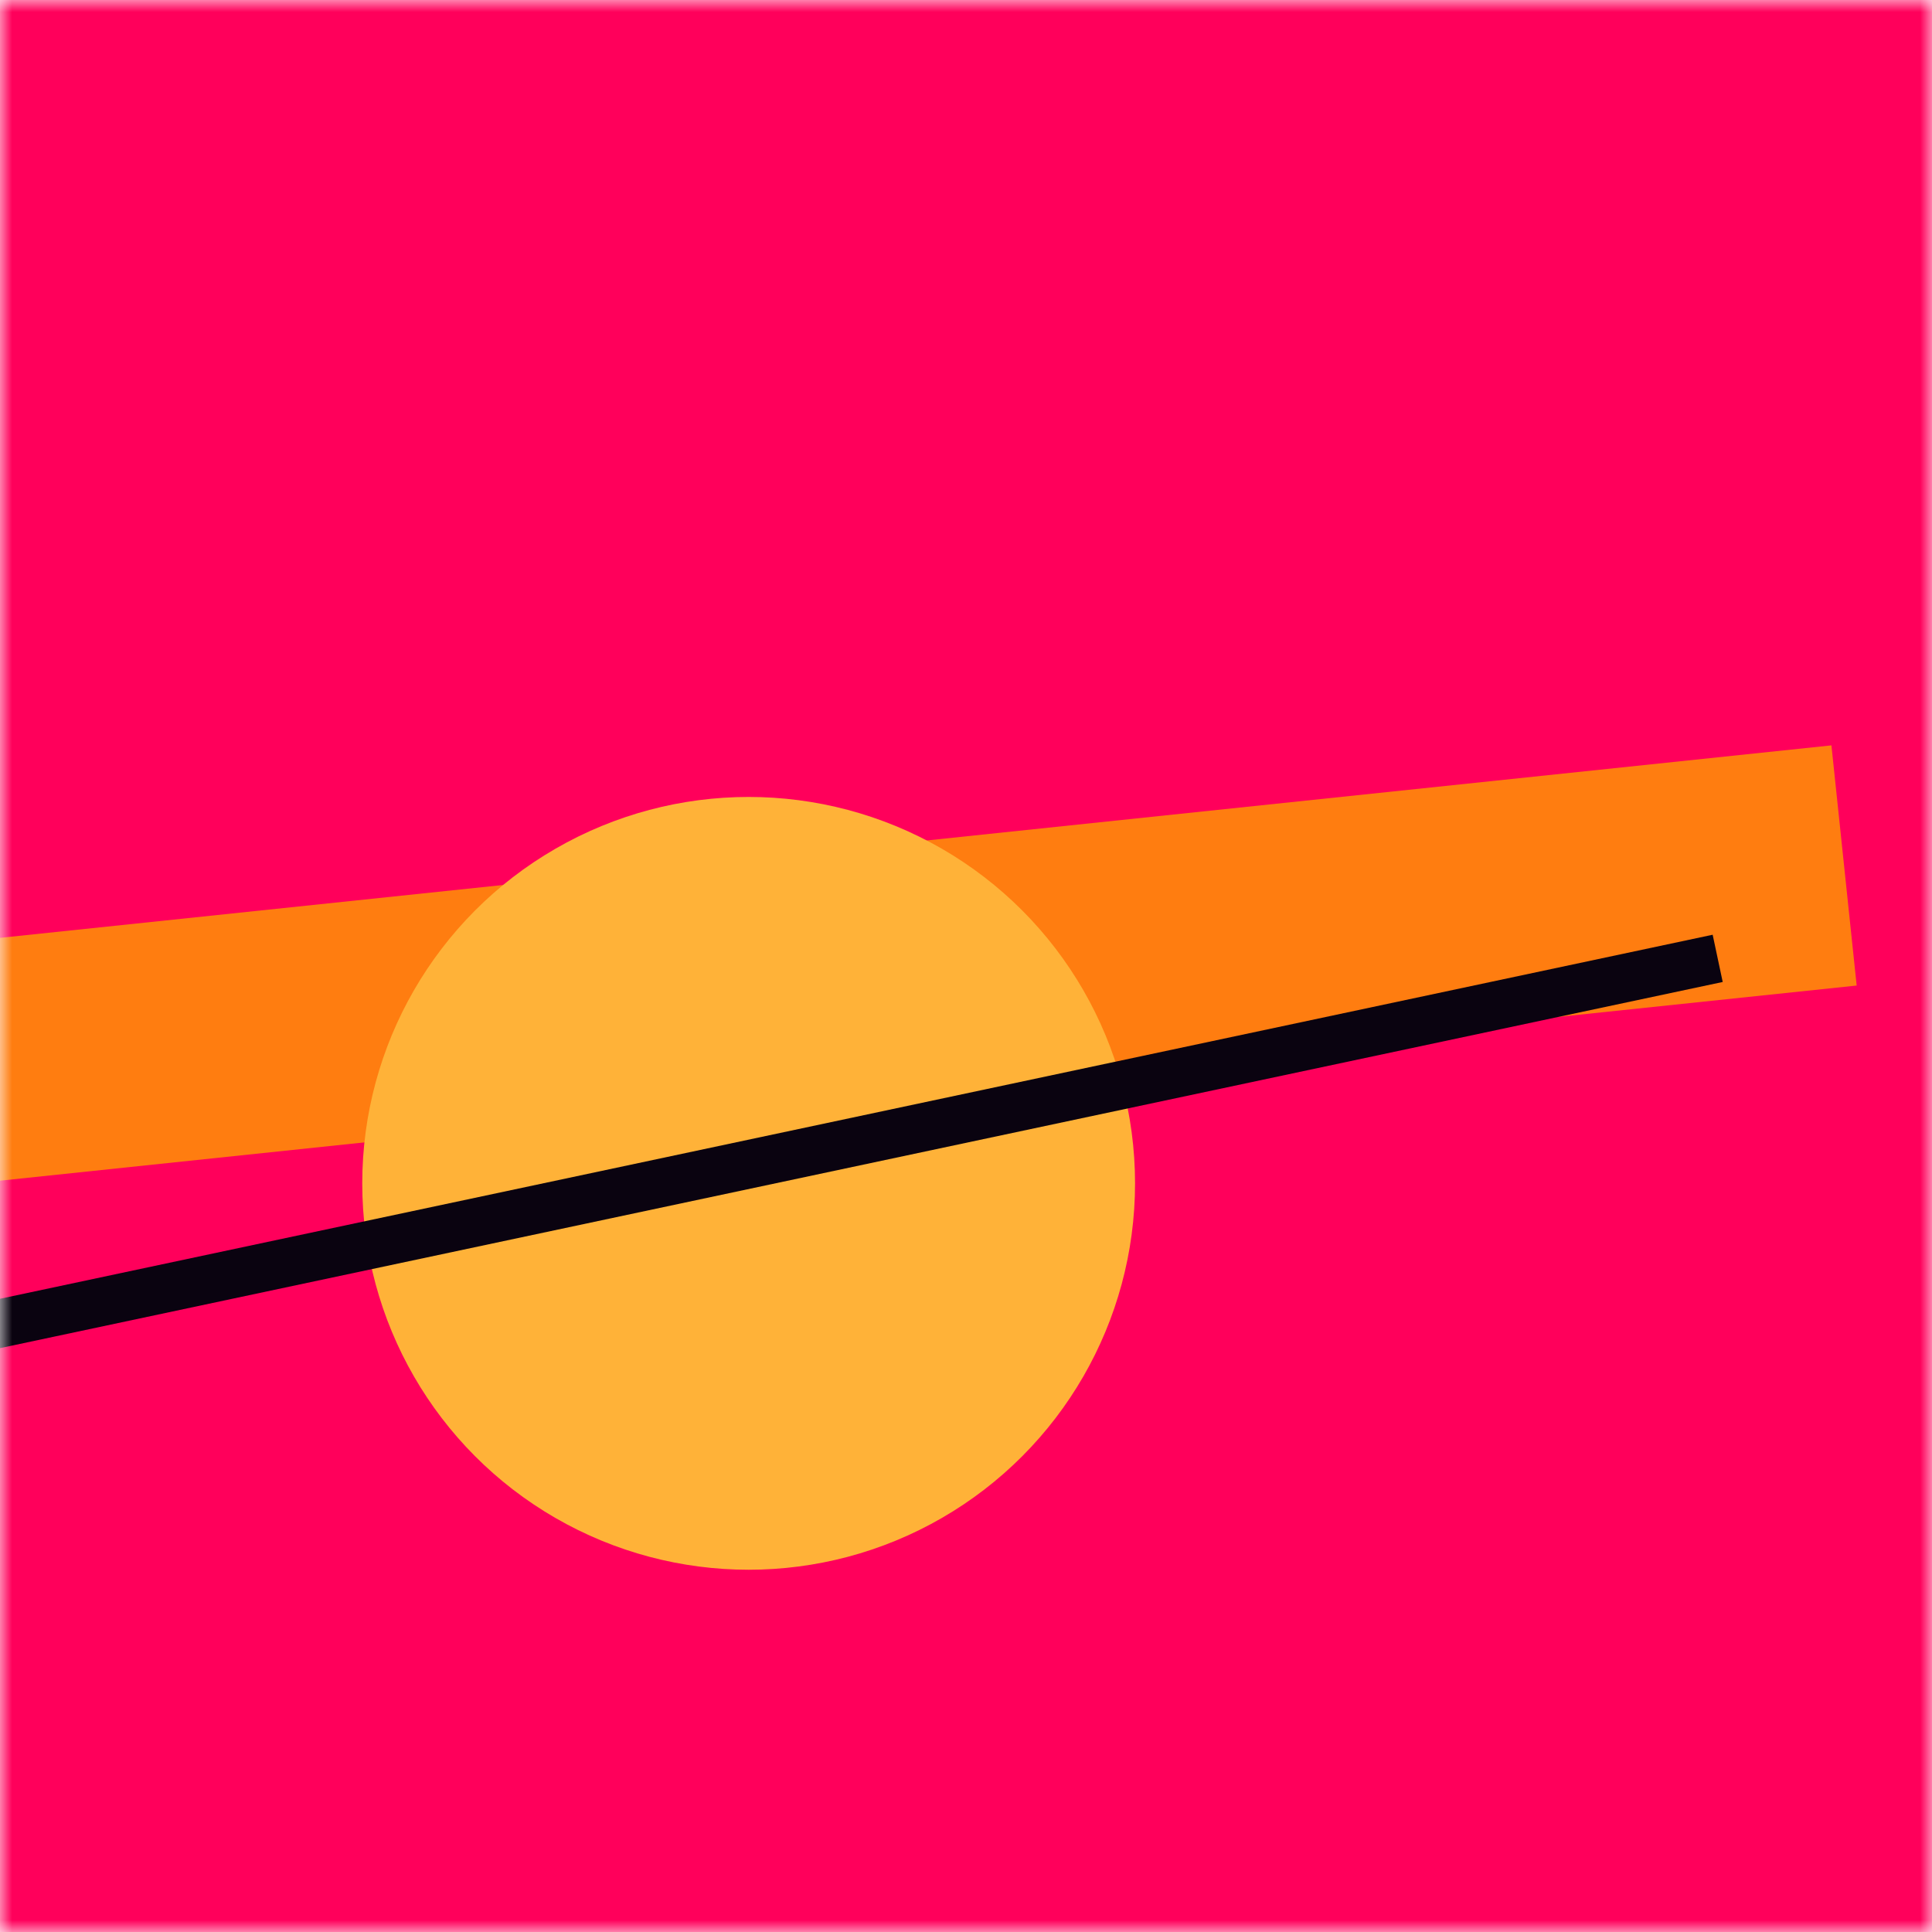
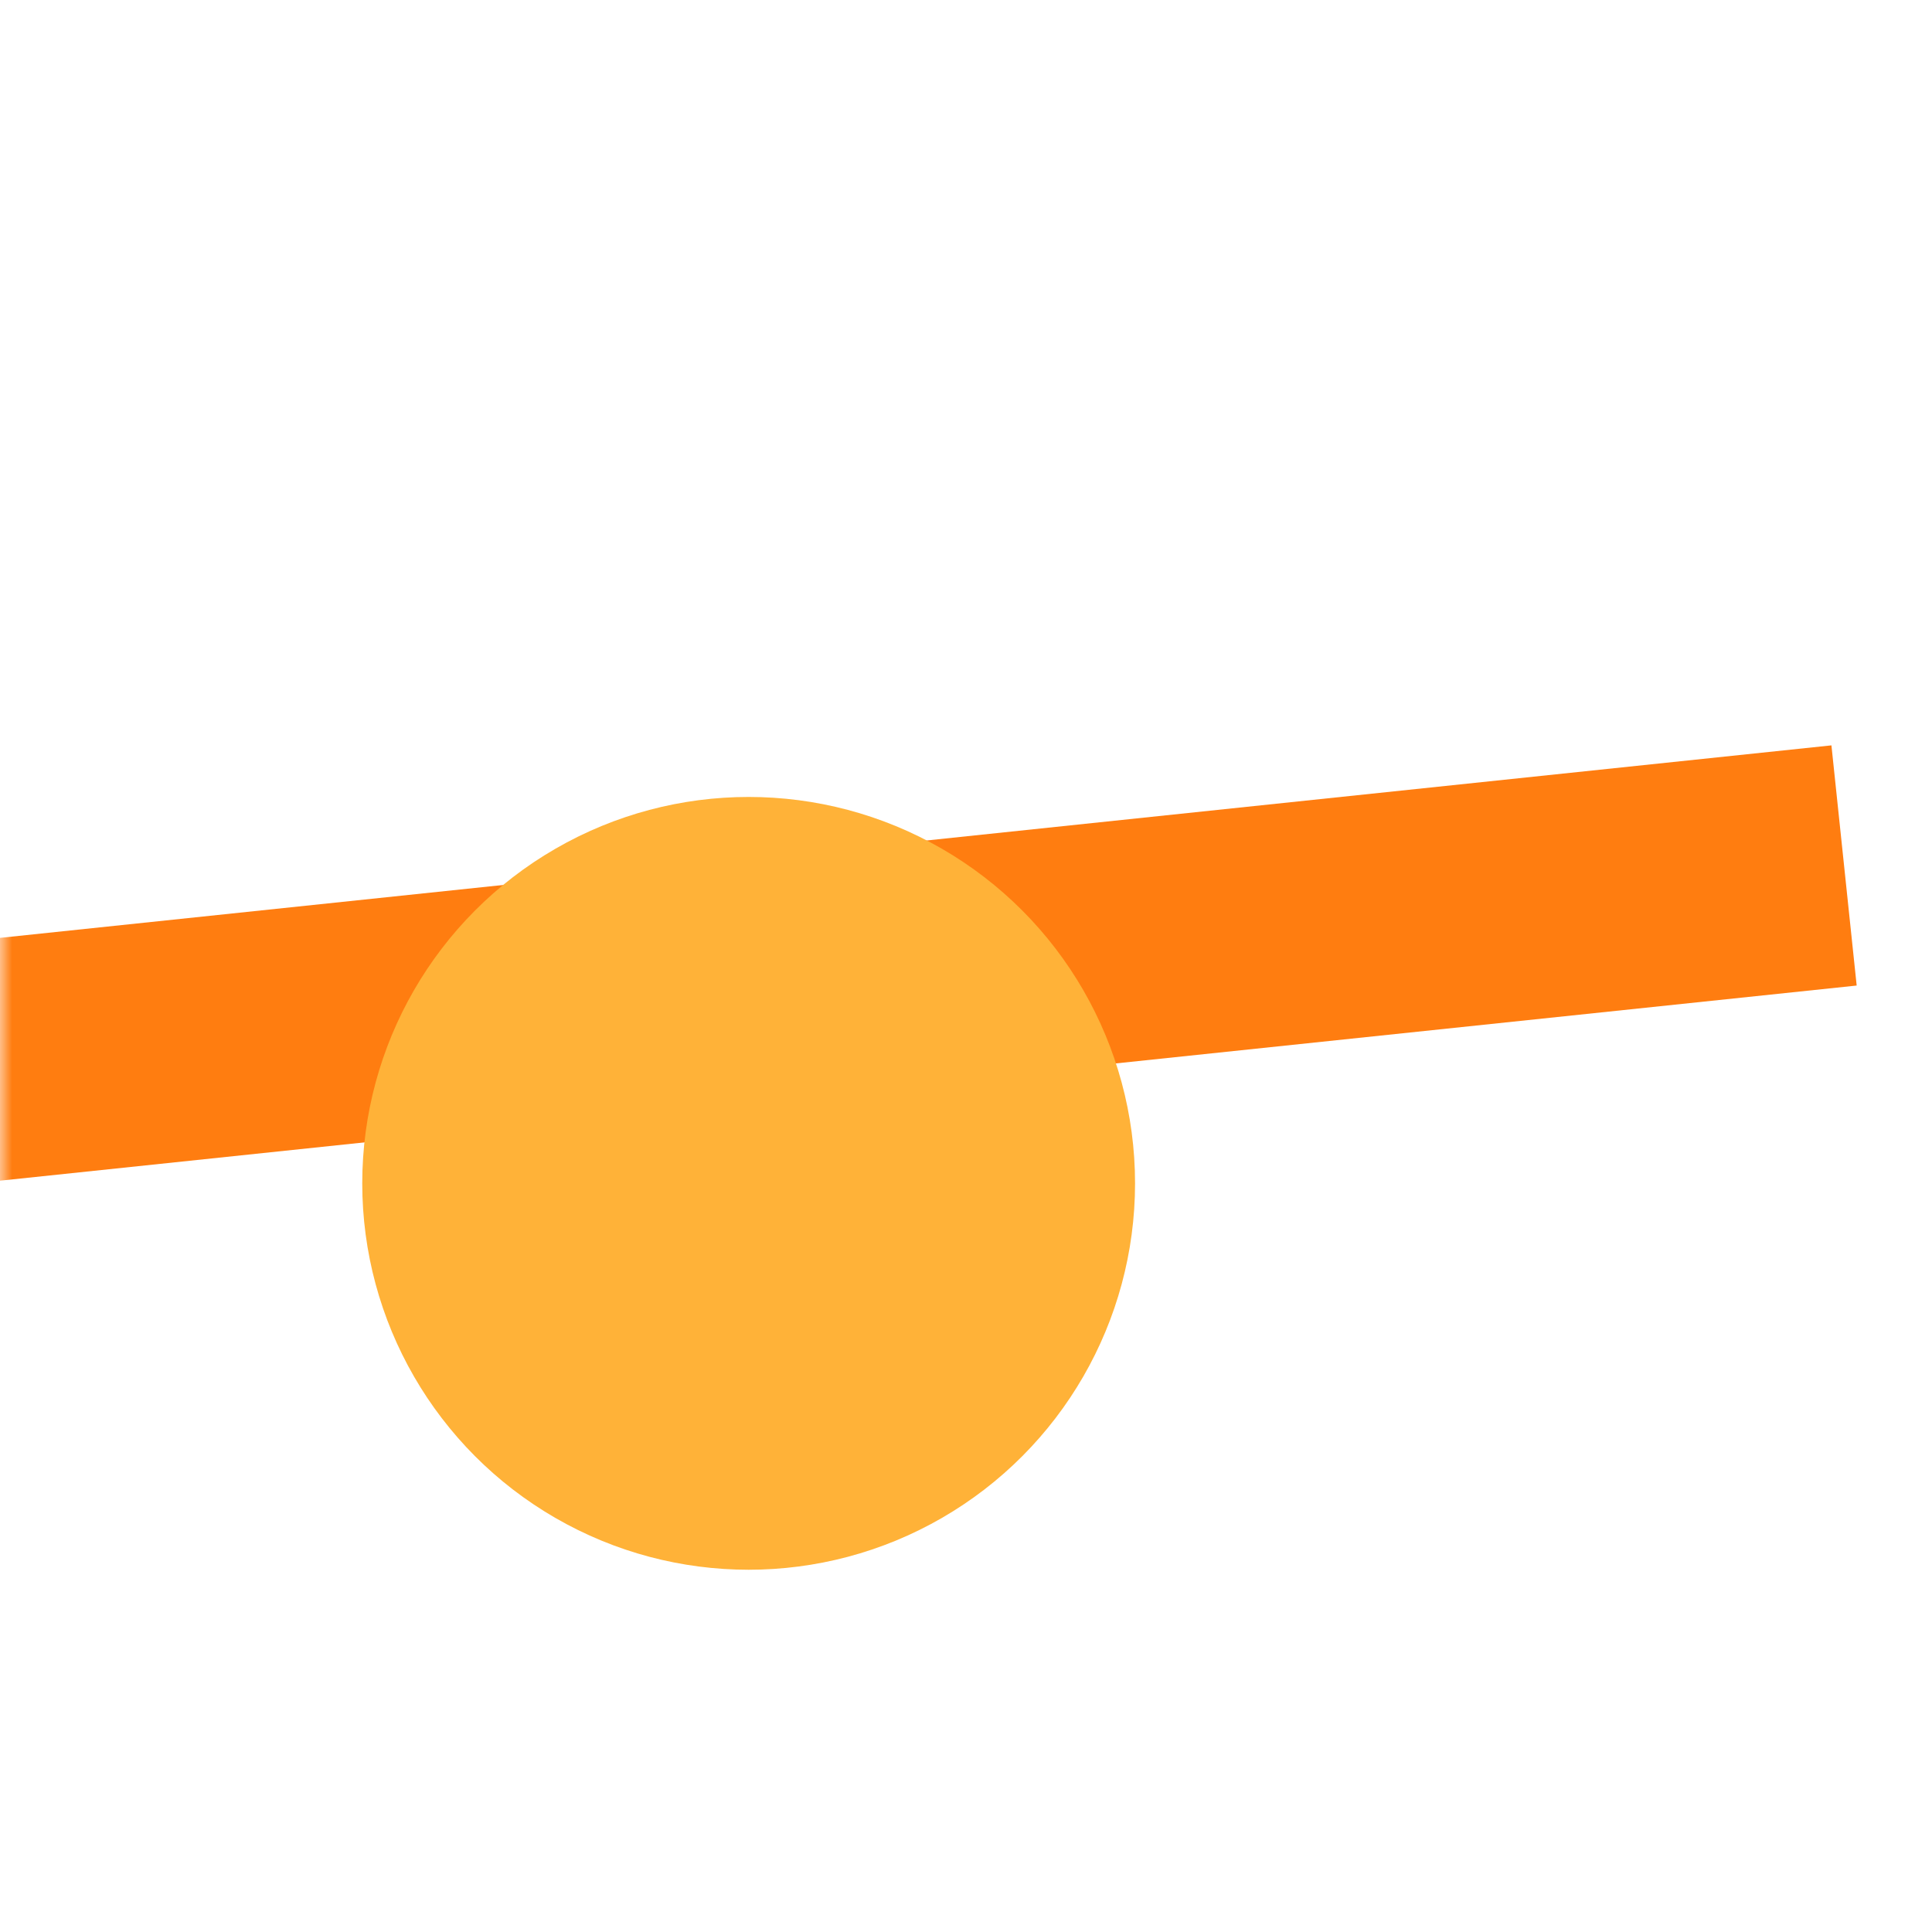
<svg xmlns="http://www.w3.org/2000/svg" viewBox="0 0 80 80" fill="none" role="img" width="128" height="128">
  <mask id=":rk0:" maskUnits="userSpaceOnUse" x="0" y="0" width="80" height="80" fill="none">
    <rect width="80" height="80" fill="#FFFFFF" />
  </mask>
  <g mask="url(#:rk0:)" fill="none">
-     <rect width="80" height="80" fill="#FF005B" />
    <rect x="10" y="30" width="80" height="10" fill="#FF7D10" transform="translate(6 -6) rotate(174 40 40)" />
    <circle cx="40" cy="40" fill="#FFB238" r="16" transform="translate(-9 9)" />
-     <line x1="0" y1="40" x2="80" y2="40" stroke-width="2px" stroke="#0A0310" transform="translate(-8 8) rotate(348 40 40)" fill="none" />
  </g>
</svg>